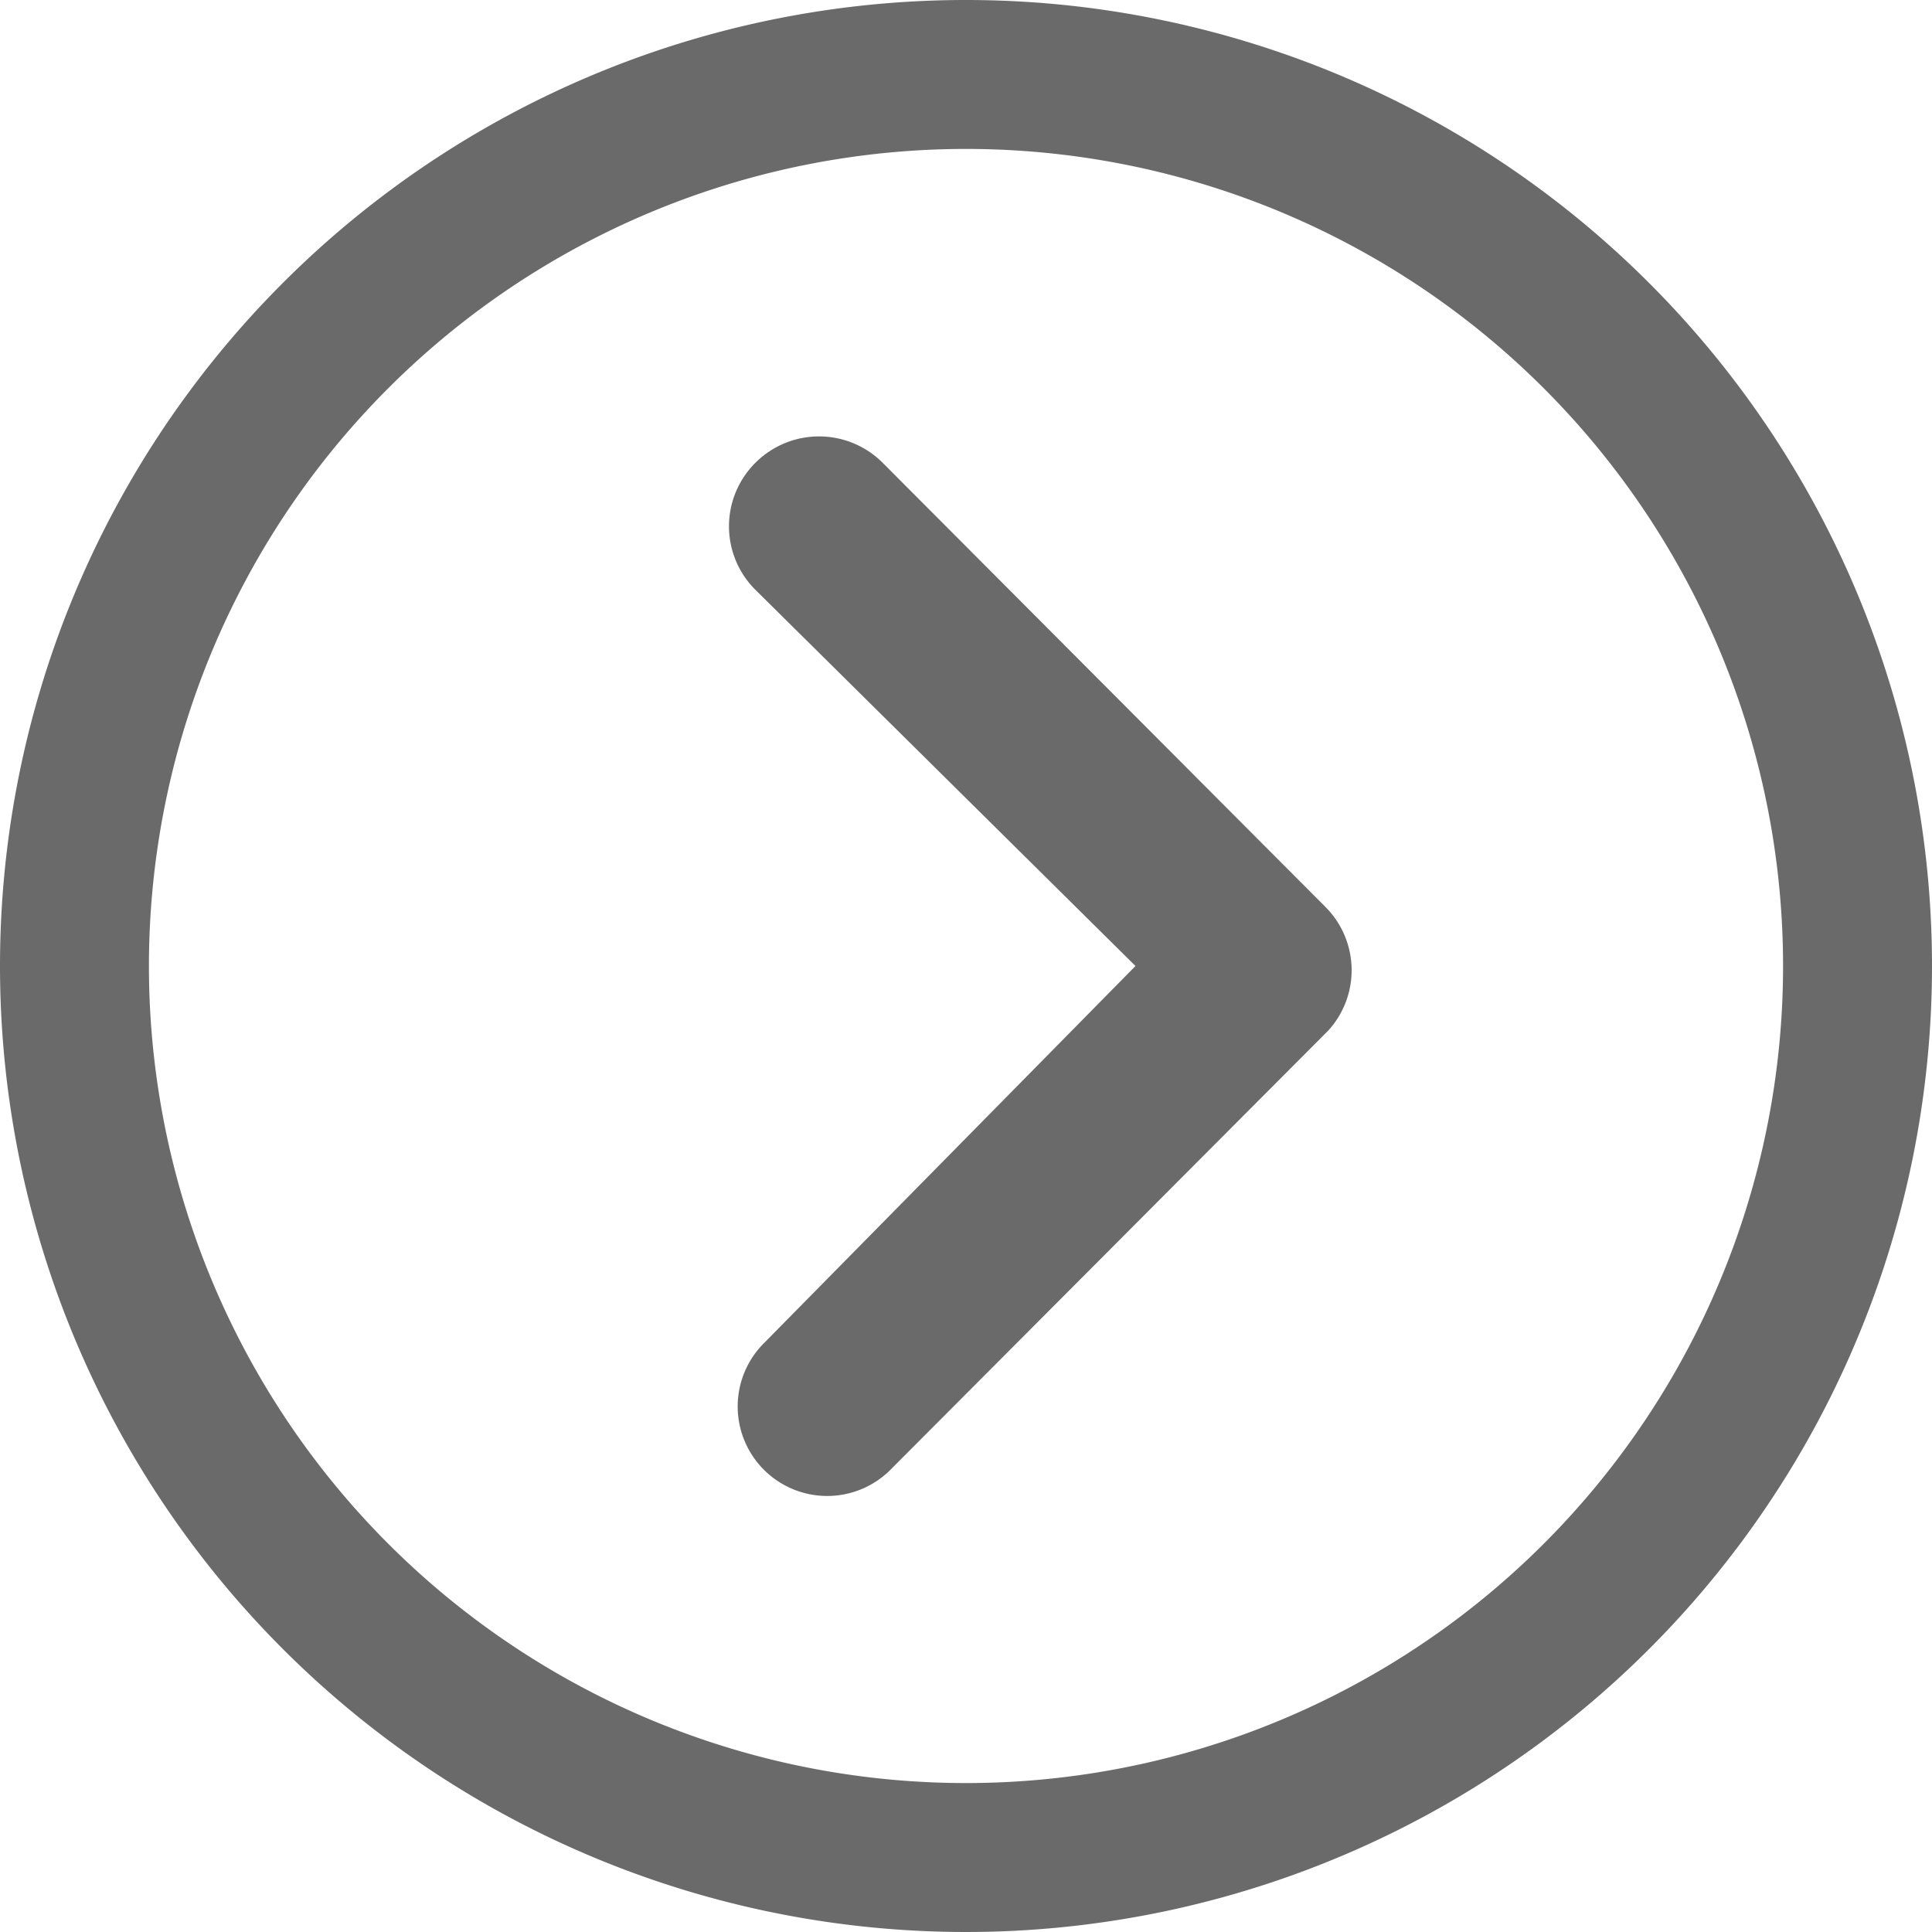
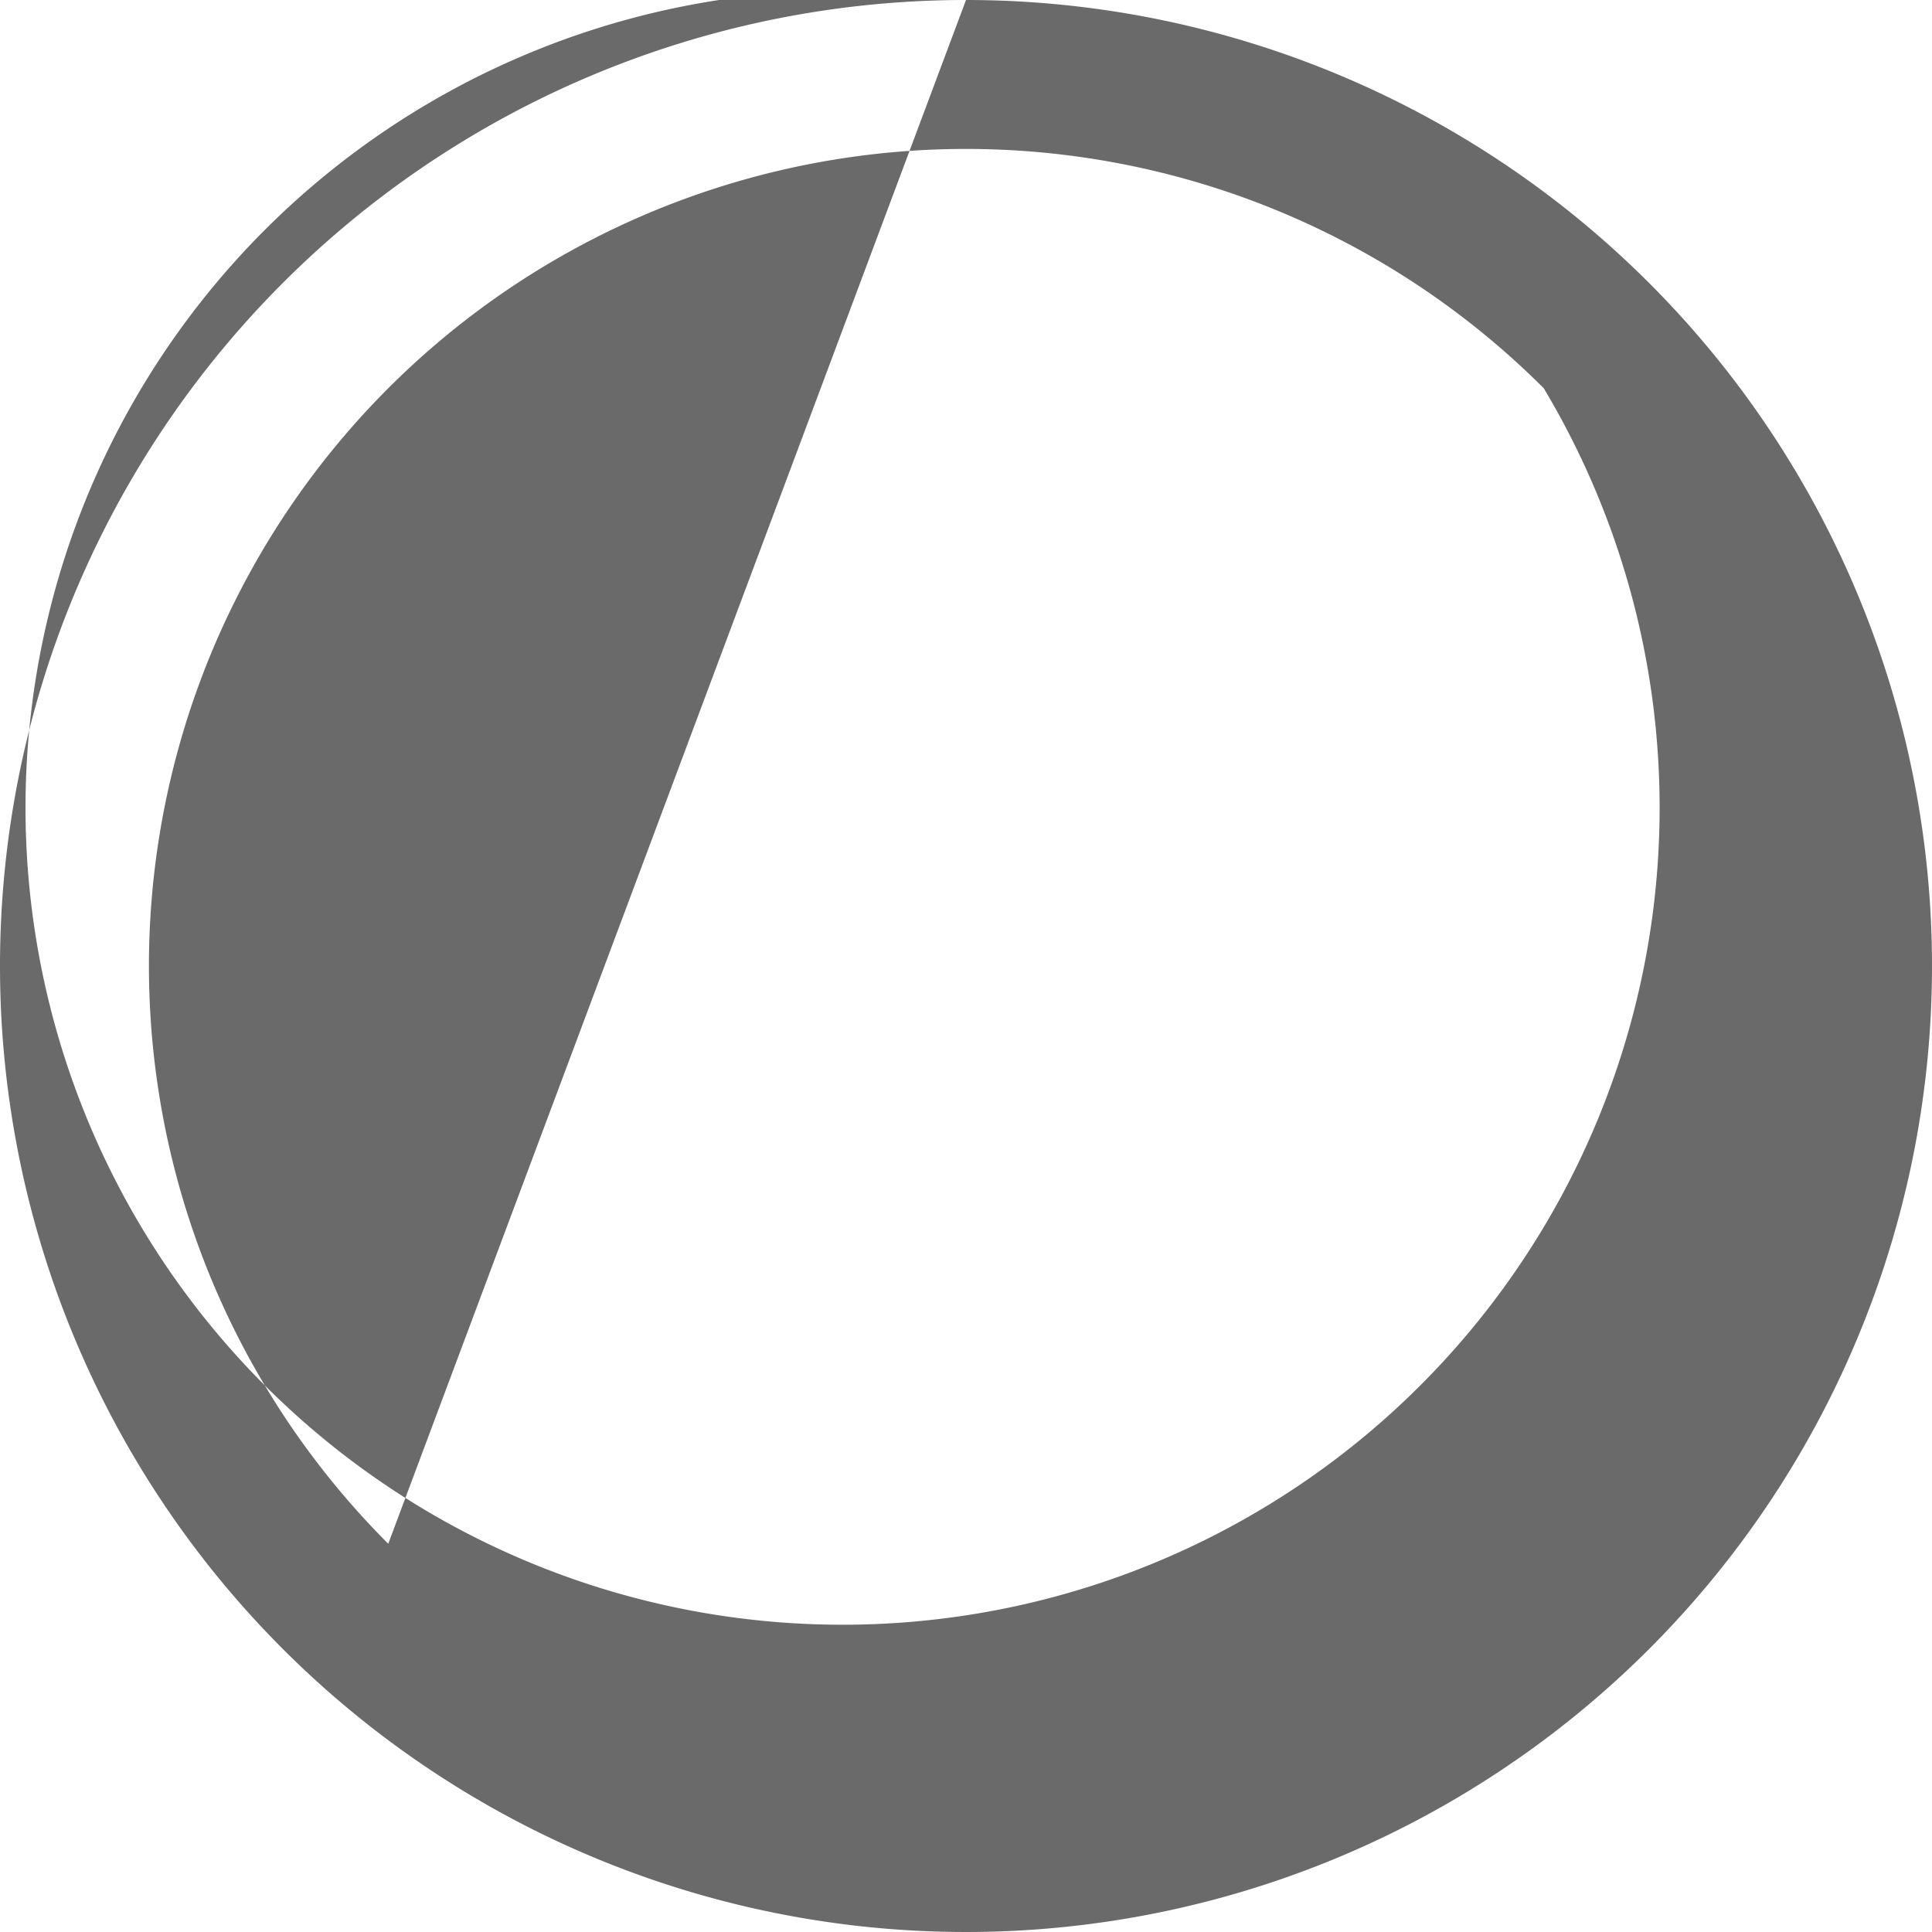
<svg xmlns="http://www.w3.org/2000/svg" id="Icon_ionic-ios-arrow-dropleft" data-name="Icon ionic-ios-arrow-dropleft" width="29.25" height="29.25" viewBox="0 0 29.25 29.25">
-   <path id="Path_3452" data-name="Path 3452" d="M12.564,10.378a1.362,1.362,0,0,1,1.92,0l6.708,6.729a1.356,1.356,0,0,1,.042,1.87l-6.609,6.63A1.355,1.355,0,1,1,12.7,23.7L18.315,18l-5.759-5.7A1.356,1.356,0,0,1,12.564,10.378Z" transform="translate(-1.124 -3.375)" fill="#6a6a6a" />
-   <path id="Path_3453" data-name="Path 3453" d="M18,3.375A14.625,14.625,0,1,1,3.375,18,14.623,14.623,0,0,1,18,3.375ZM9.253,26.747A12.37,12.37,0,1,0,26.747,9.253,12.37,12.37,0,1,0,9.253,26.747Z" transform="translate(-3.375 -3.375)" fill="#6a6a6a" />
+   <path id="Path_3453" data-name="Path 3453" d="M18,3.375A14.625,14.625,0,1,1,3.375,18,14.623,14.623,0,0,1,18,3.375ZA12.37,12.37,0,1,0,26.747,9.253,12.37,12.37,0,1,0,9.253,26.747Z" transform="translate(-3.375 -3.375)" fill="#6a6a6a" />
</svg>